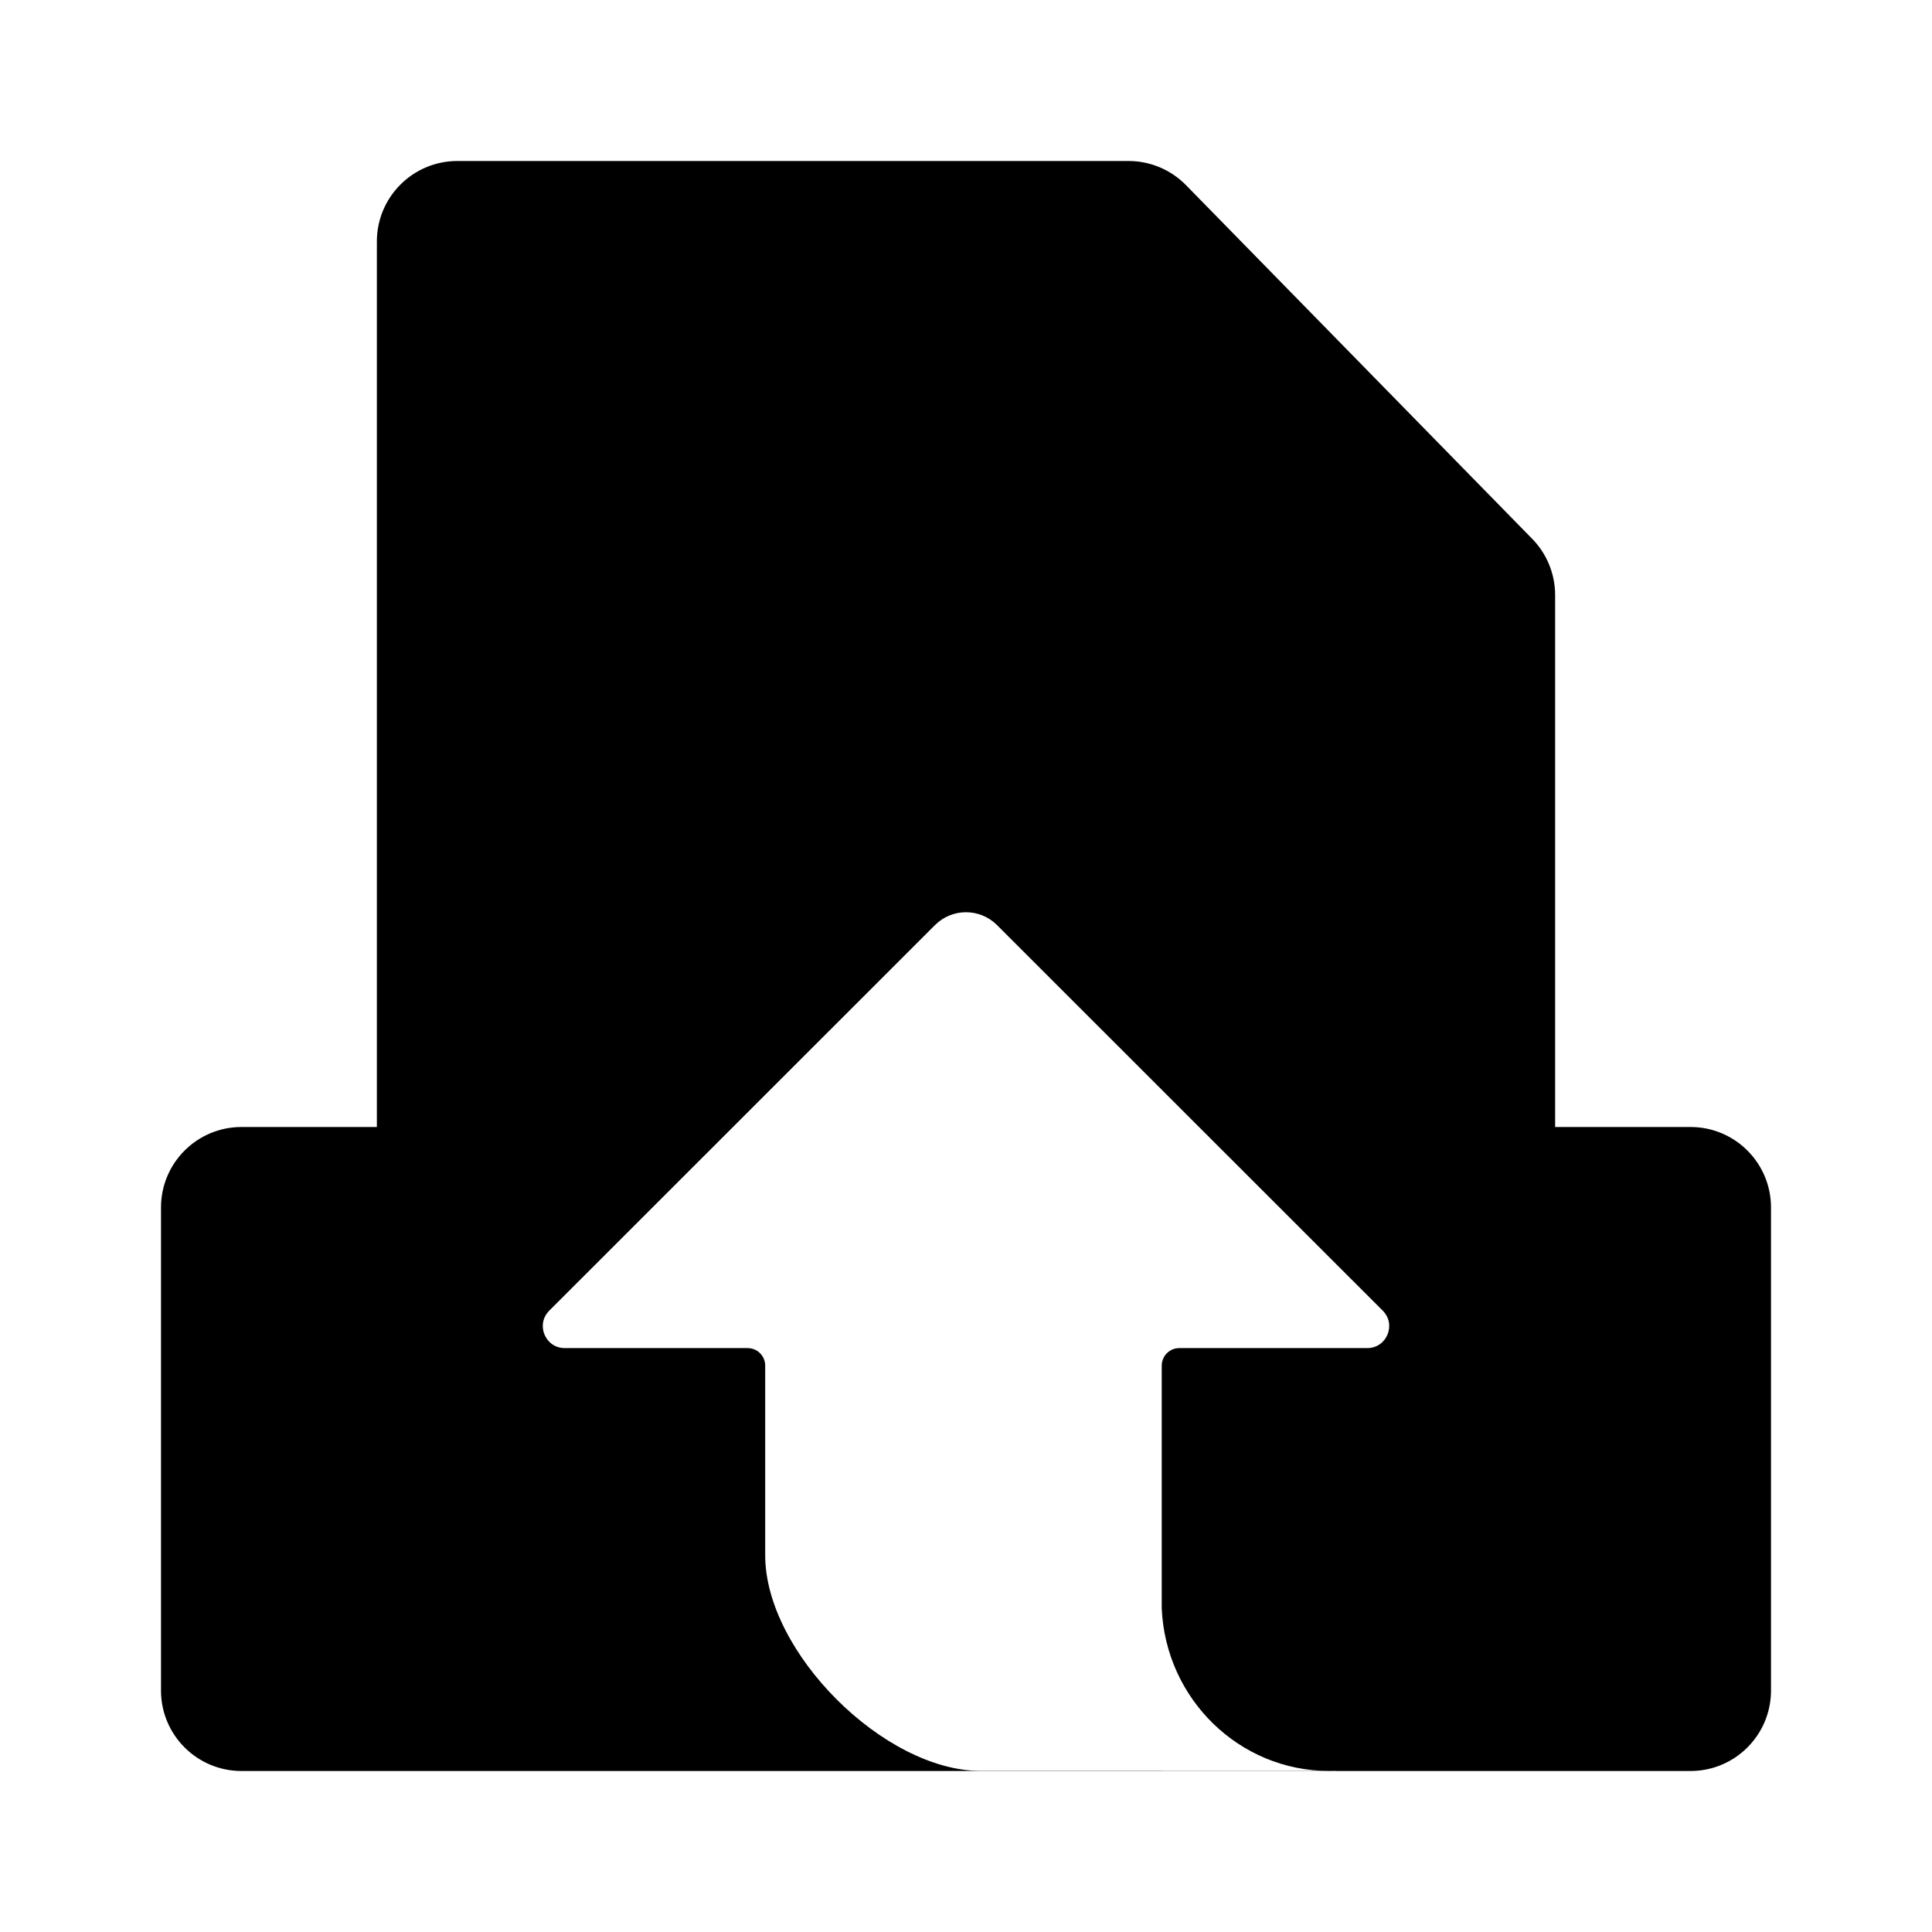
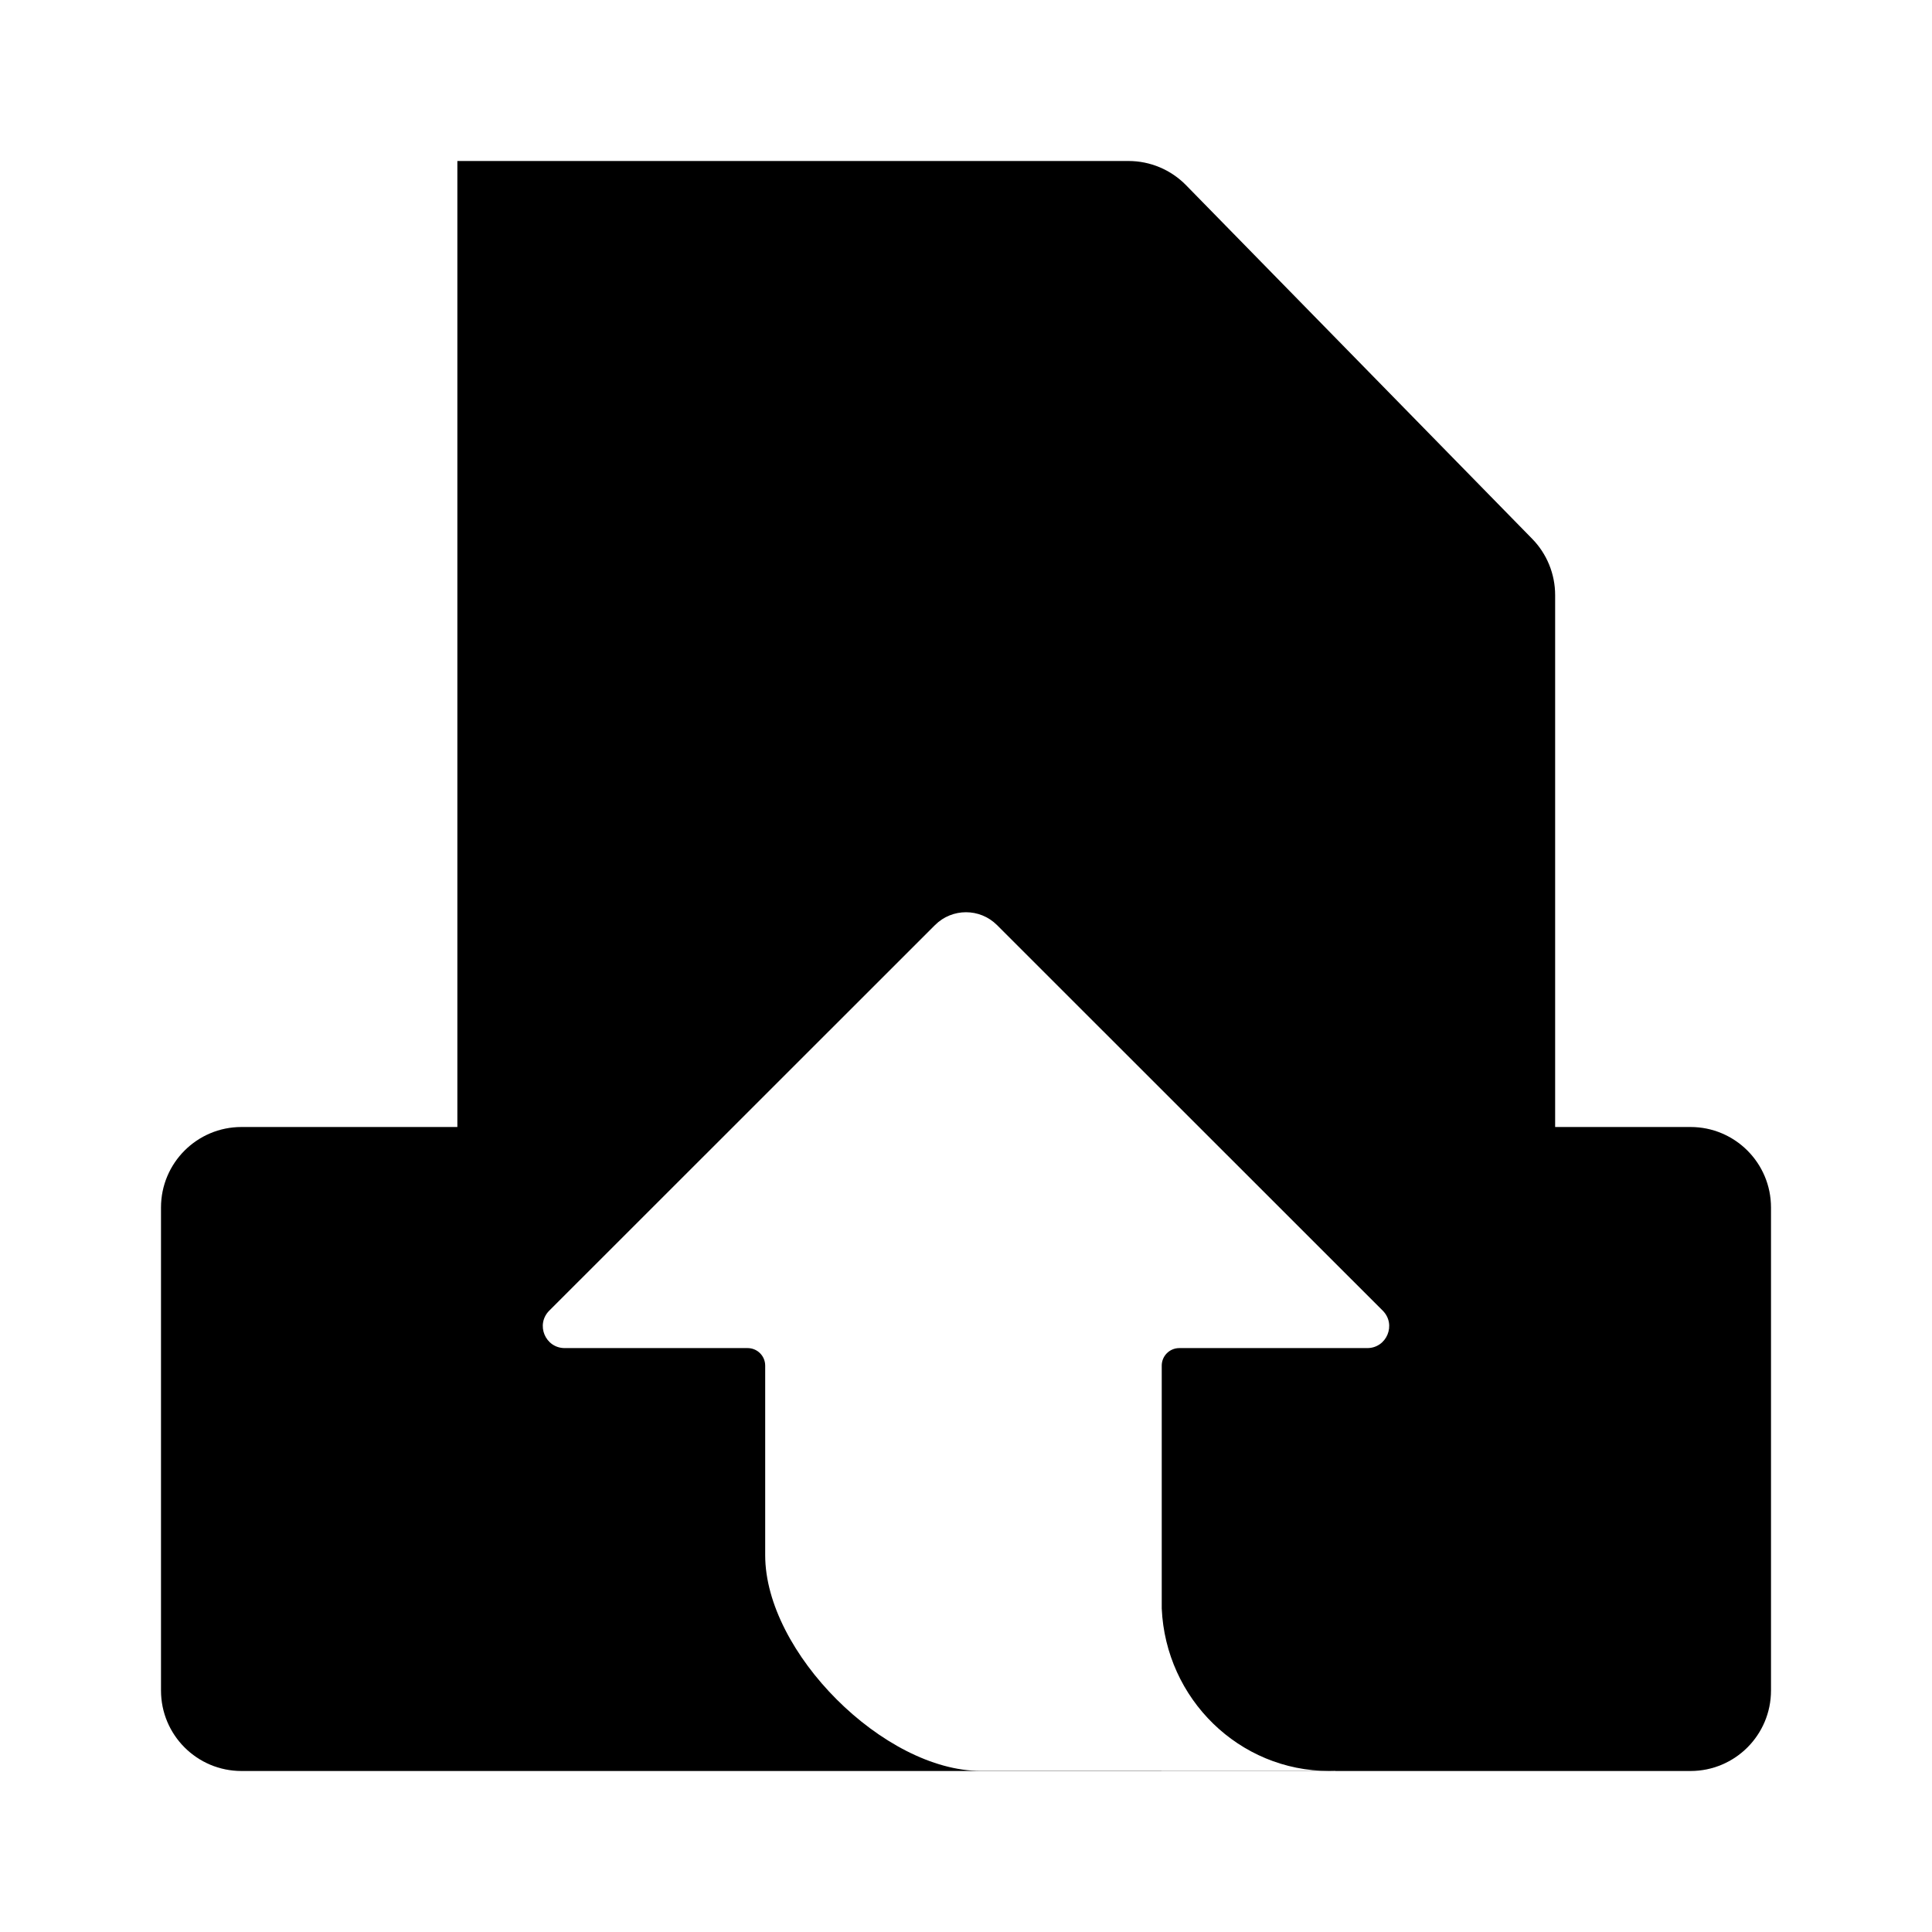
<svg xmlns="http://www.w3.org/2000/svg" width="48" height="48" viewBox="0 0 48 48" fill="none">
  <g filter="url(#filter0_d_3_1569)">
-     <rect x="15.352" y="11.234" width="9.6" height="4.8" rx="1" fill="white" style="fill:white;fill-opacity:1;" />
-   </g>
+     </g>
  <path d="M4 42V30C4 28.895 4.895 28 6 28H42C43.105 28 44 28.895 44 30V42C44 43.105 43.105 44 42 44H6C4.895 44 4 43.105 4 42Z" fill="#97BCFF" style="fill:#97BCFF;fill:color(display-p3 0.592 0.737 1);fill-opacity:1;" />
-   <path d="M38.637 36V14.785C38.637 14.262 38.432 13.759 38.066 13.386L29.467 4.601C29.091 4.217 28.576 4 28.038 4H11.363C10.259 4 9.363 4.895 9.363 6V36C9.363 37.105 10.259 38 11.363 38H36.637C37.741 38 38.637 37.105 38.637 36Z" fill="url(#paint0_linear_3_1569)" style="" />
+   <path d="M38.637 36V14.785C38.637 14.262 38.432 13.759 38.066 13.386L29.467 4.601C29.091 4.217 28.576 4 28.038 4H11.363V36C9.363 37.105 10.259 38 11.363 38H36.637C37.741 38 38.637 37.105 38.637 36Z" fill="url(#paint0_linear_3_1569)" style="" />
  <path d="M34.354 32.563C34.697 32.907 34.454 33.493 33.969 33.493H29.299C29.058 33.493 28.863 33.688 28.863 33.929L28.863 39.962C28.962 42.209 30.787 43.999 33.023 43.999C33.075 43.999 33.127 43.998 33.178 43.996V44H28.855V43.998H24.368C21.961 43.998 19.011 41.048 19.011 38.641L19.011 33.929C19.011 33.688 18.816 33.493 18.575 33.493H14.031C13.546 33.493 13.303 32.907 13.646 32.563L23.23 22.983C23.655 22.558 24.345 22.558 24.77 22.983L34.354 32.563Z" fill="white" style="fill:white;fill-opacity:1;" />
  <defs>
    <filter id="filter0_d_3_1569" x="7.352" y="5.234" width="25.6" height="20.8" filterUnits="userSpaceOnUse" color-interpolation-filters="sRGB">
      <feFlood flood-opacity="0" result="BackgroundImageFix" />
      <feColorMatrix in="SourceAlpha" type="matrix" values="0 0 0 0 0 0 0 0 0 0 0 0 0 0 0 0 0 0 127 0" result="hardAlpha" />
      <feOffset dy="2" />
      <feGaussianBlur stdDeviation="4" />
      <feComposite in2="hardAlpha" operator="out" />
      <feColorMatrix type="matrix" values="0 0 0 0 0 0 0 0 0 0 0 0 0 0 0 0 0 0 0.15 0" />
      <feBlend mode="normal" in2="BackgroundImageFix" result="effect1_dropShadow_3_1569" />
      <feBlend mode="normal" in="SourceGraphic" in2="effect1_dropShadow_3_1569" result="shape" />
    </filter>
    <linearGradient id="paint0_linear_3_1569" x1="24" y1="5.214" x2="24" y2="38" gradientUnits="userSpaceOnUse">
      <stop stop-color="#528CFF" style="stop-color:#528CFF;stop-color:color(display-p3 0.321 0.547 1);stop-opacity:1;" />
      <stop offset="1" stop-color="#1664FF" style="stop-color:#1664FF;stop-color:color(display-p3 0.086 0.392 1);stop-opacity:1;" />
    </linearGradient>
  </defs>
</svg>